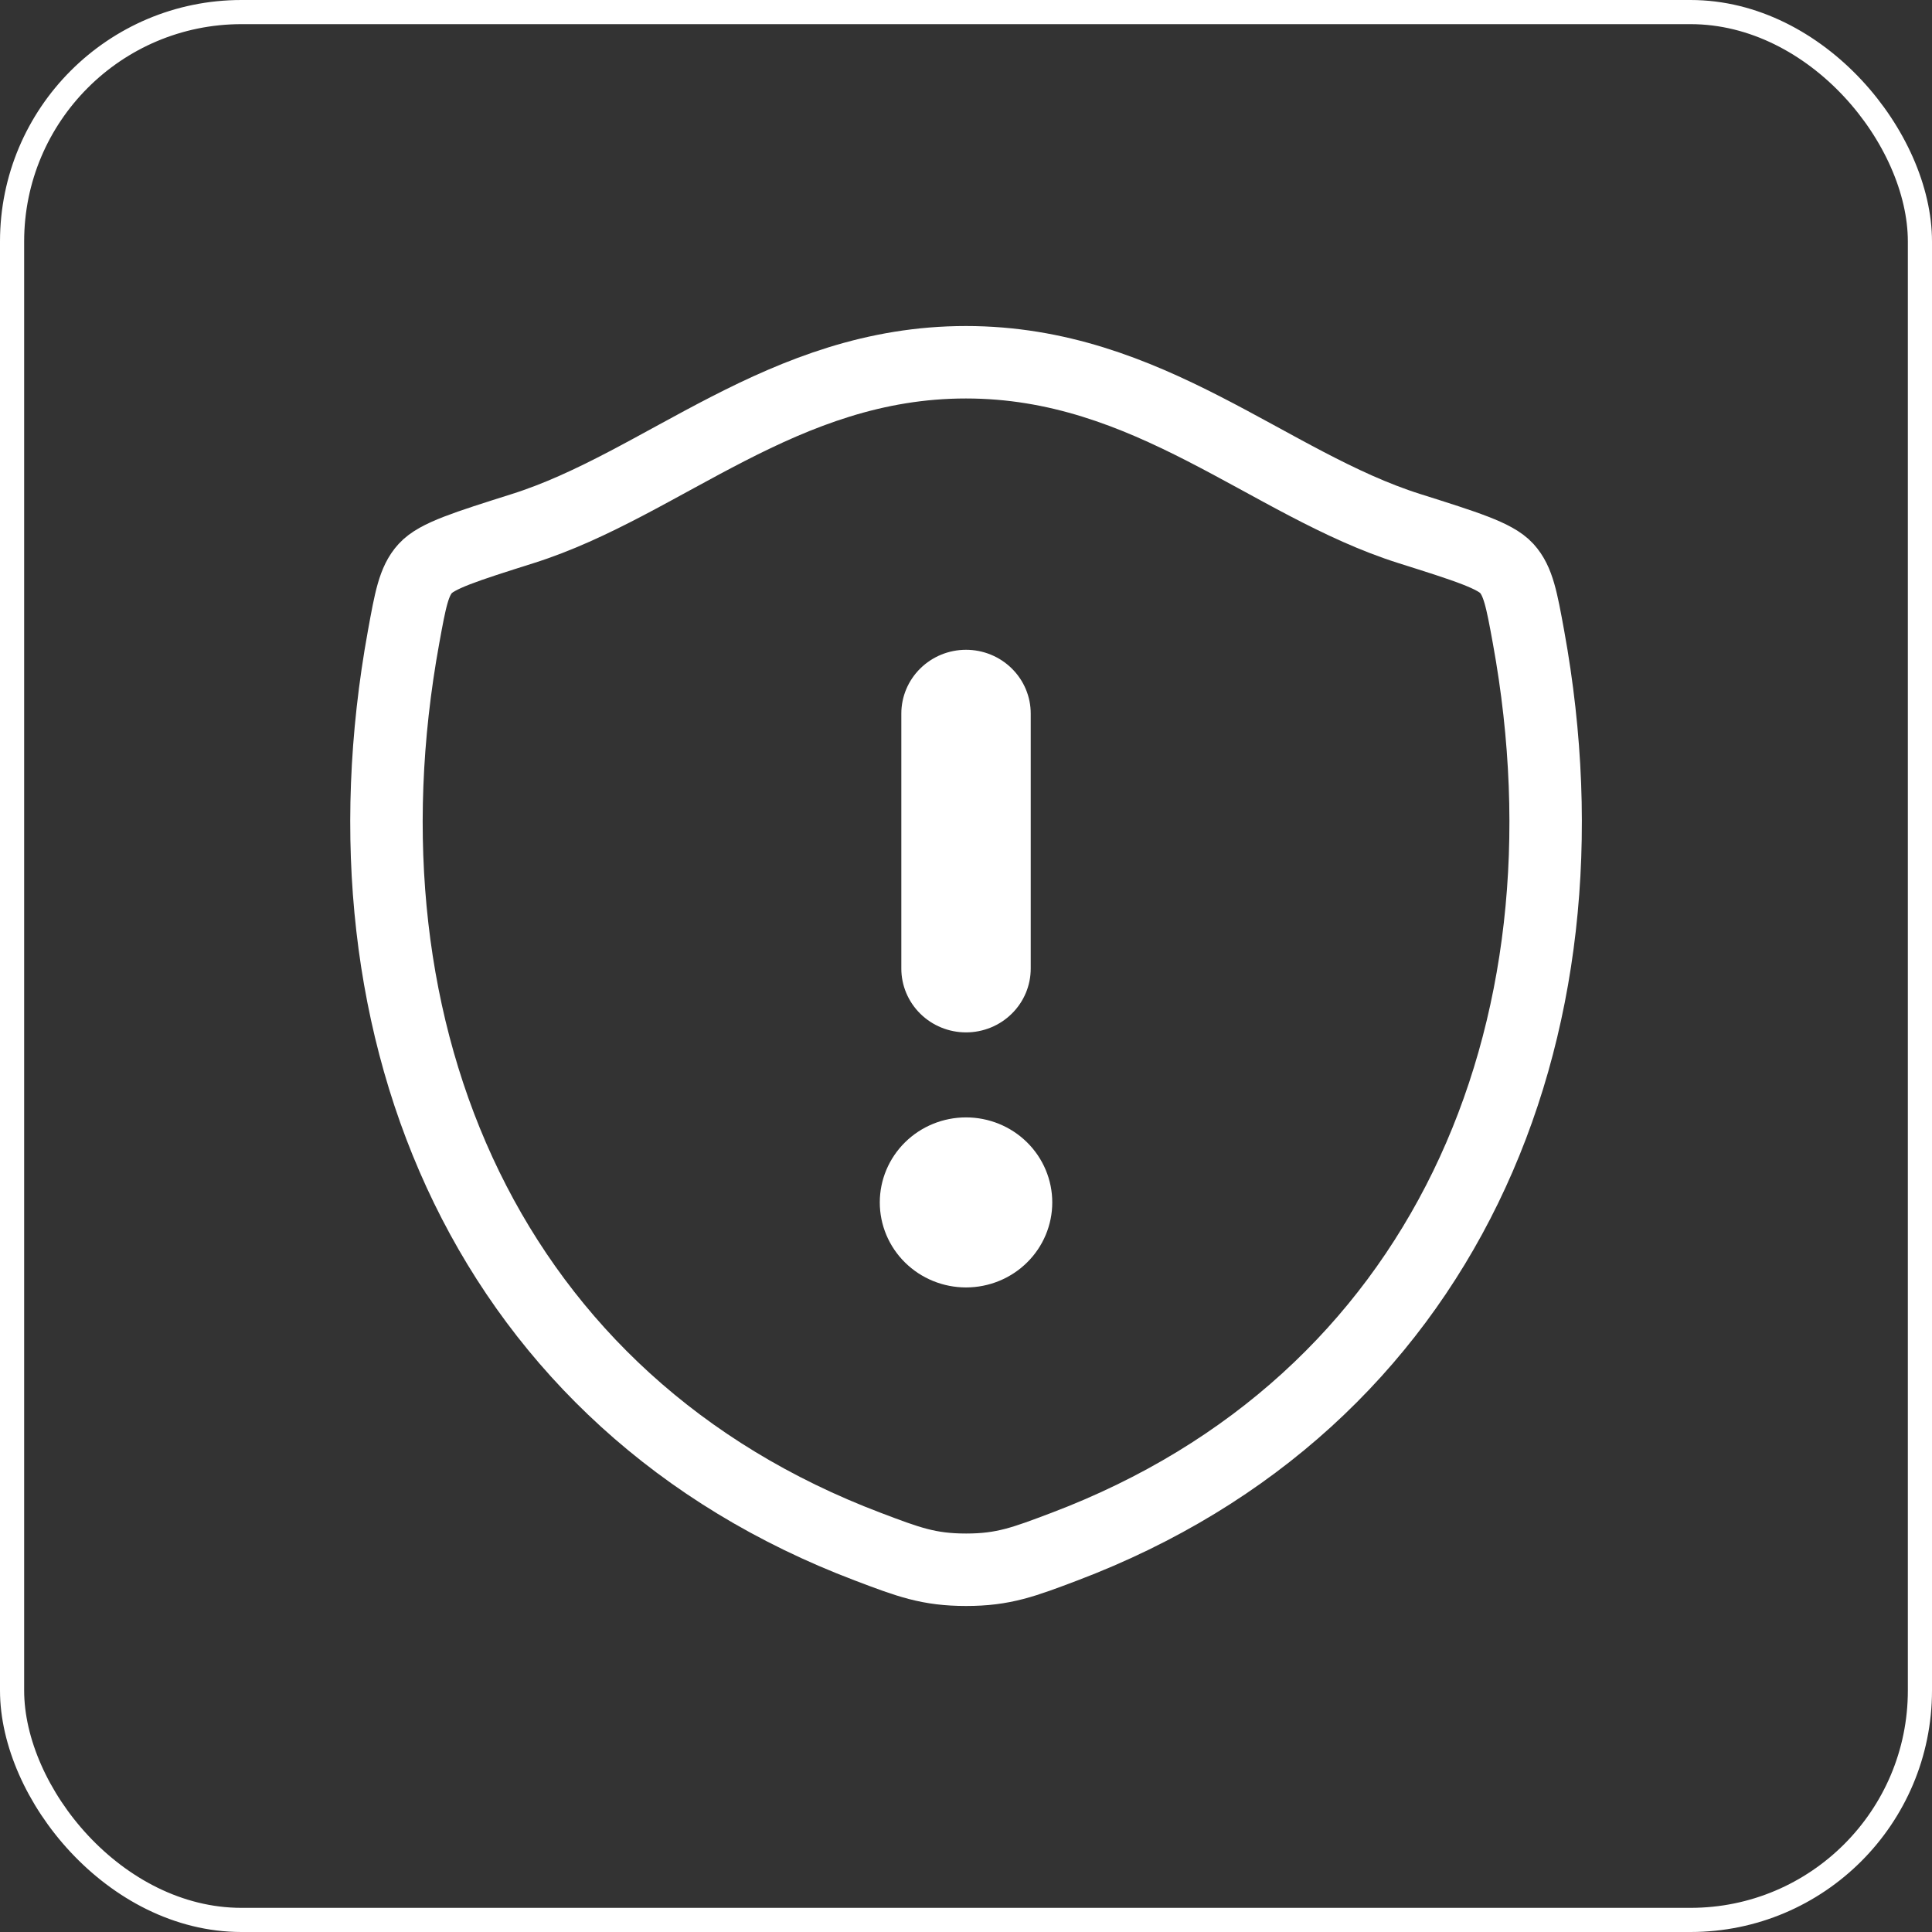
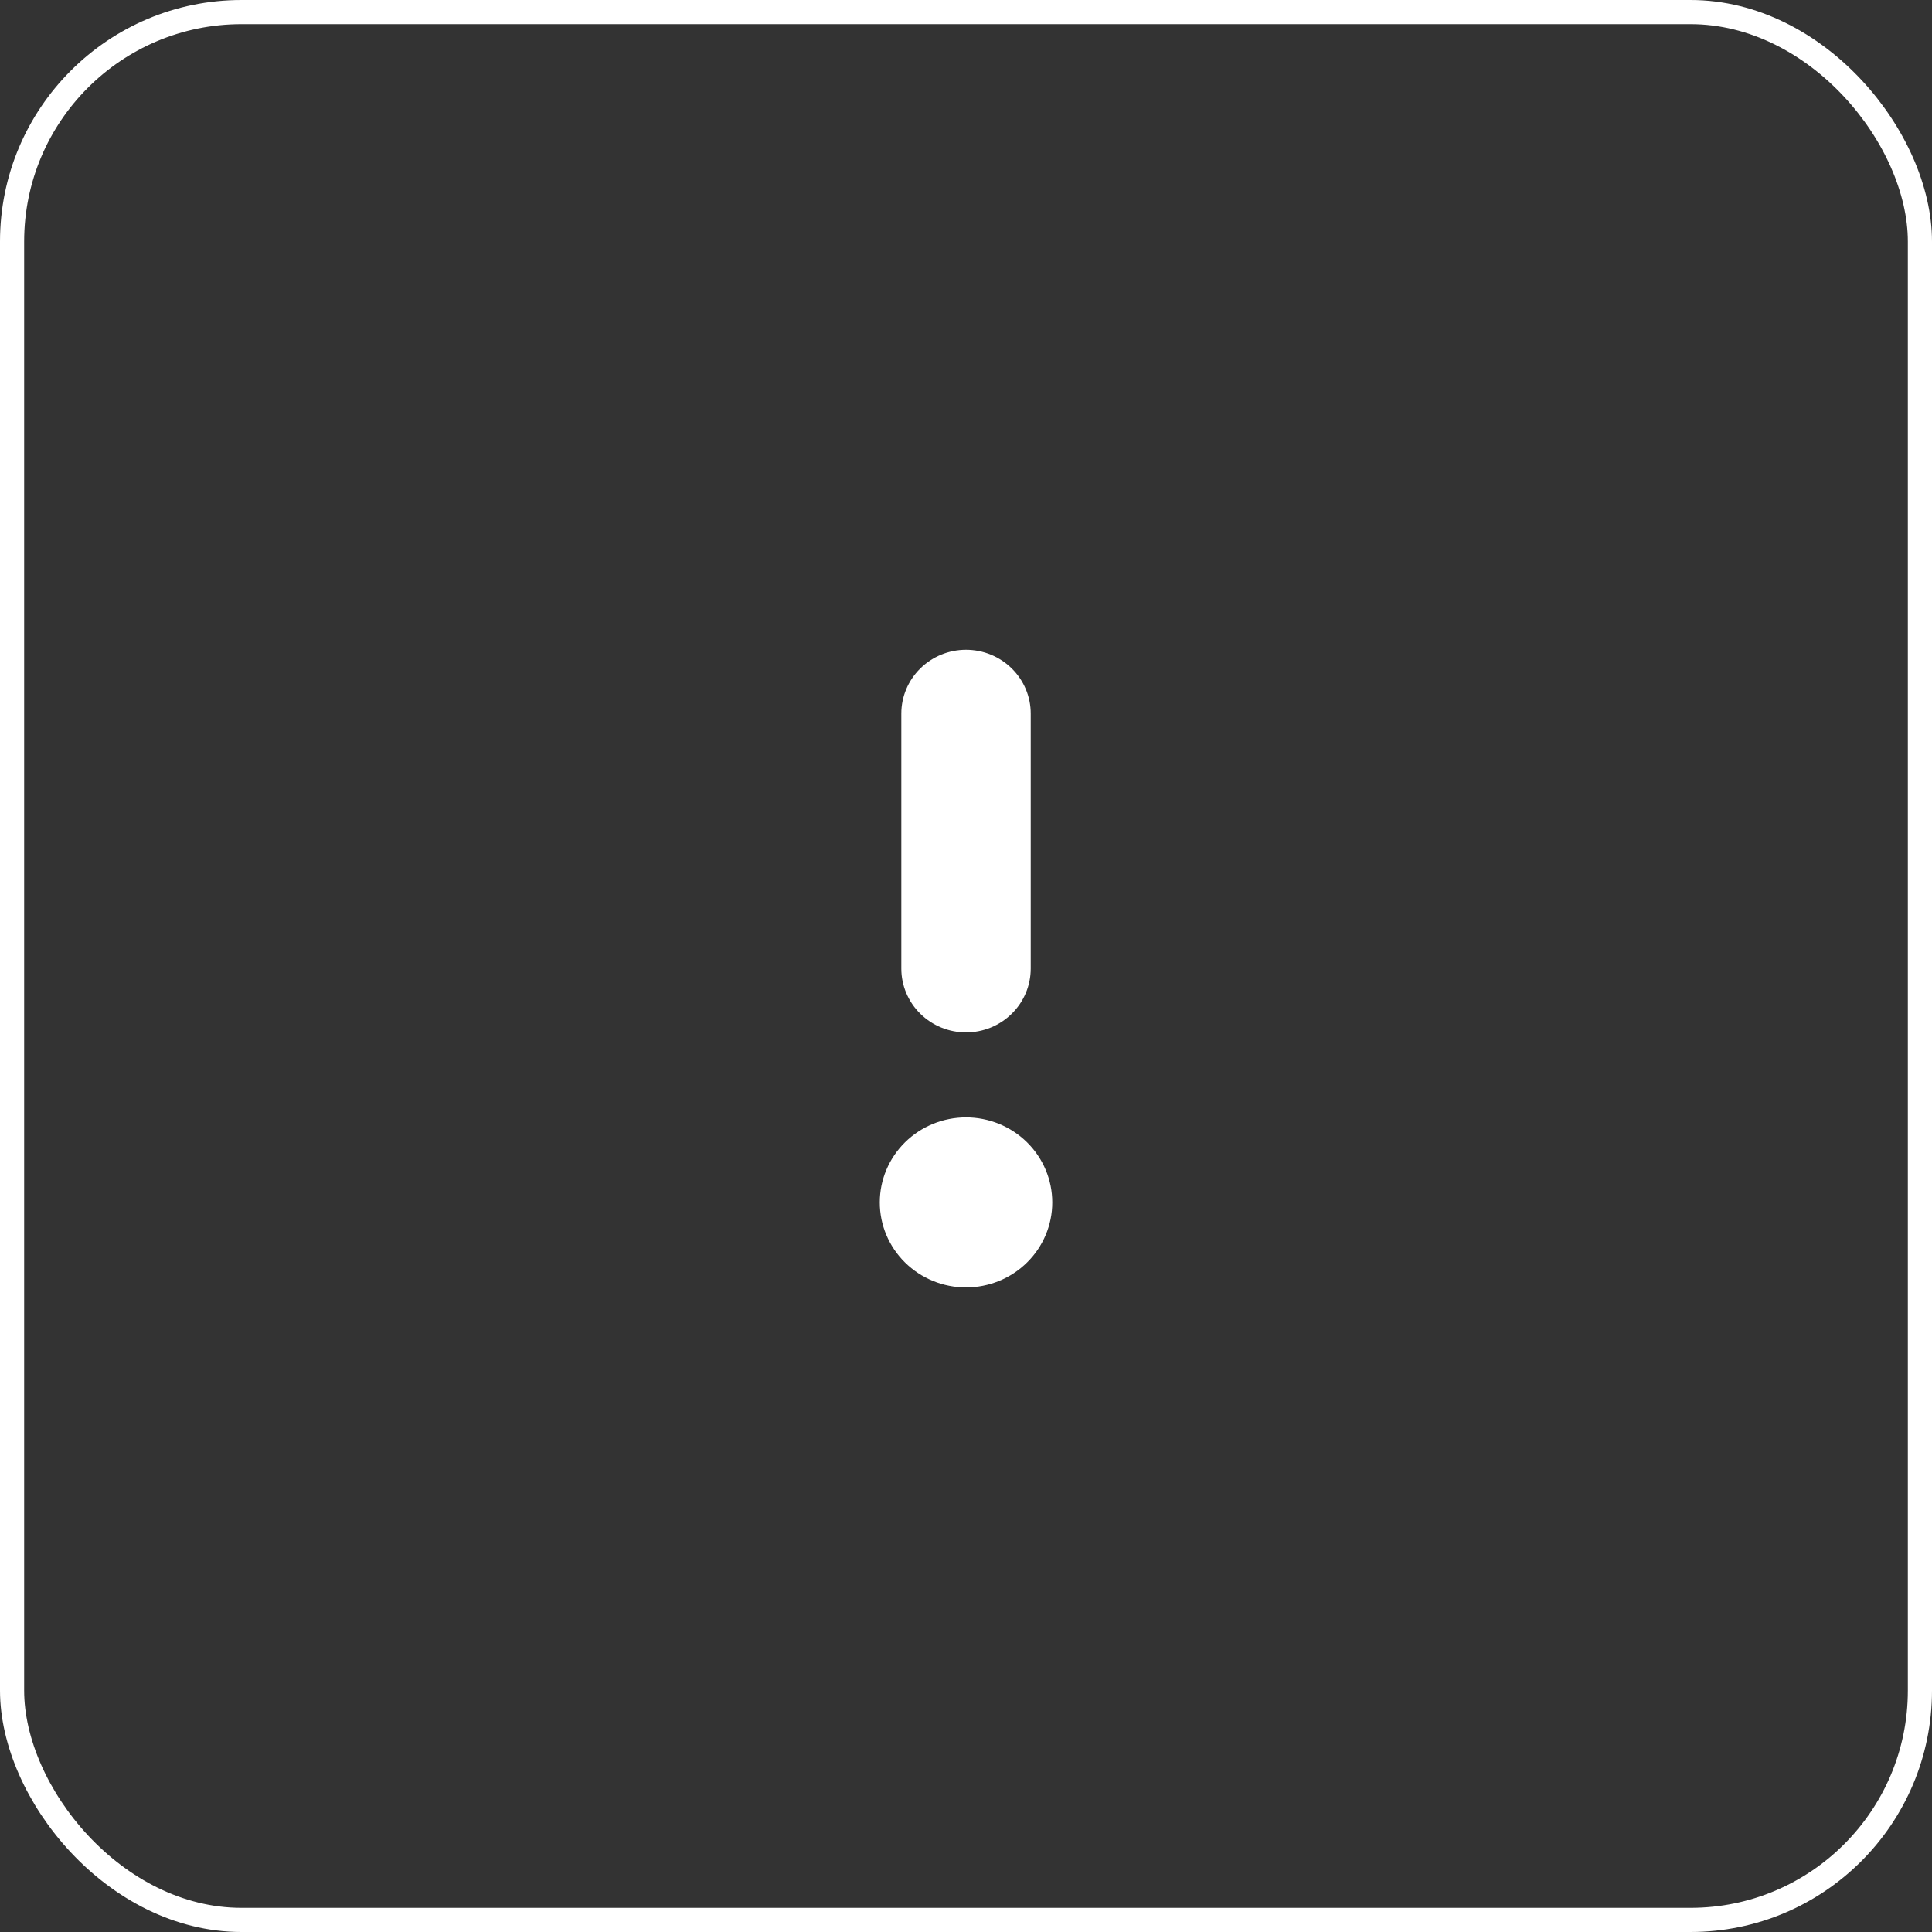
<svg xmlns="http://www.w3.org/2000/svg" width="80" height="80" viewBox="0 0 80 80" fill="none">
  <rect x="0" y="0" width="80" height="80" fill="#333333" stroke="none" />
  <rect x="0.5" y="0.5" width="79" height="79" rx="9.5" stroke="white" />
  <path d="M42.68 29.547V40.108C42.68 40.809 42.398 41.48 41.895 41.975C41.393 42.471 40.712 42.749 40.001 42.749C39.291 42.749 38.609 42.471 38.107 41.975C37.605 41.48 37.322 40.809 37.322 40.108V29.547C37.322 28.846 37.605 28.175 38.107 27.68C38.609 27.184 39.291 26.906 40.001 26.906C40.712 26.906 41.393 27.184 41.895 27.68C42.398 28.175 42.68 28.846 42.68 29.547ZM43.572 49.79C43.572 50.724 43.196 51.619 42.526 52.279C41.857 52.939 40.948 53.31 40.001 53.31C39.054 53.31 38.145 52.939 37.476 52.279C36.806 51.619 36.43 50.724 36.43 49.79C36.43 48.856 36.806 47.961 37.476 47.3C38.145 46.64 39.054 46.269 40.001 46.269C40.948 46.269 41.857 46.64 42.526 47.3C43.196 47.961 43.572 48.856 43.572 49.79Z" fill="white" />
-   <path d="M39.997 15C32.398 15 27.471 20.047 21.646 21.887C19.276 22.637 18.091 23.01 17.611 23.538C17.131 24.062 16.992 24.835 16.712 26.375C13.706 42.865 20.274 58.11 35.937 64.045C37.617 64.683 38.458 65 40.004 65C41.55 65 42.394 64.68 44.077 64.043C59.737 58.11 66.298 42.865 63.292 26.375C63.011 24.835 62.87 24.062 62.39 23.535C61.91 23.008 60.727 22.635 58.358 21.887C52.53 20.047 47.596 15 39.997 15Z" stroke="white" stroke-width="3" stroke-linecap="round" stroke-linejoin="round" />
</svg>